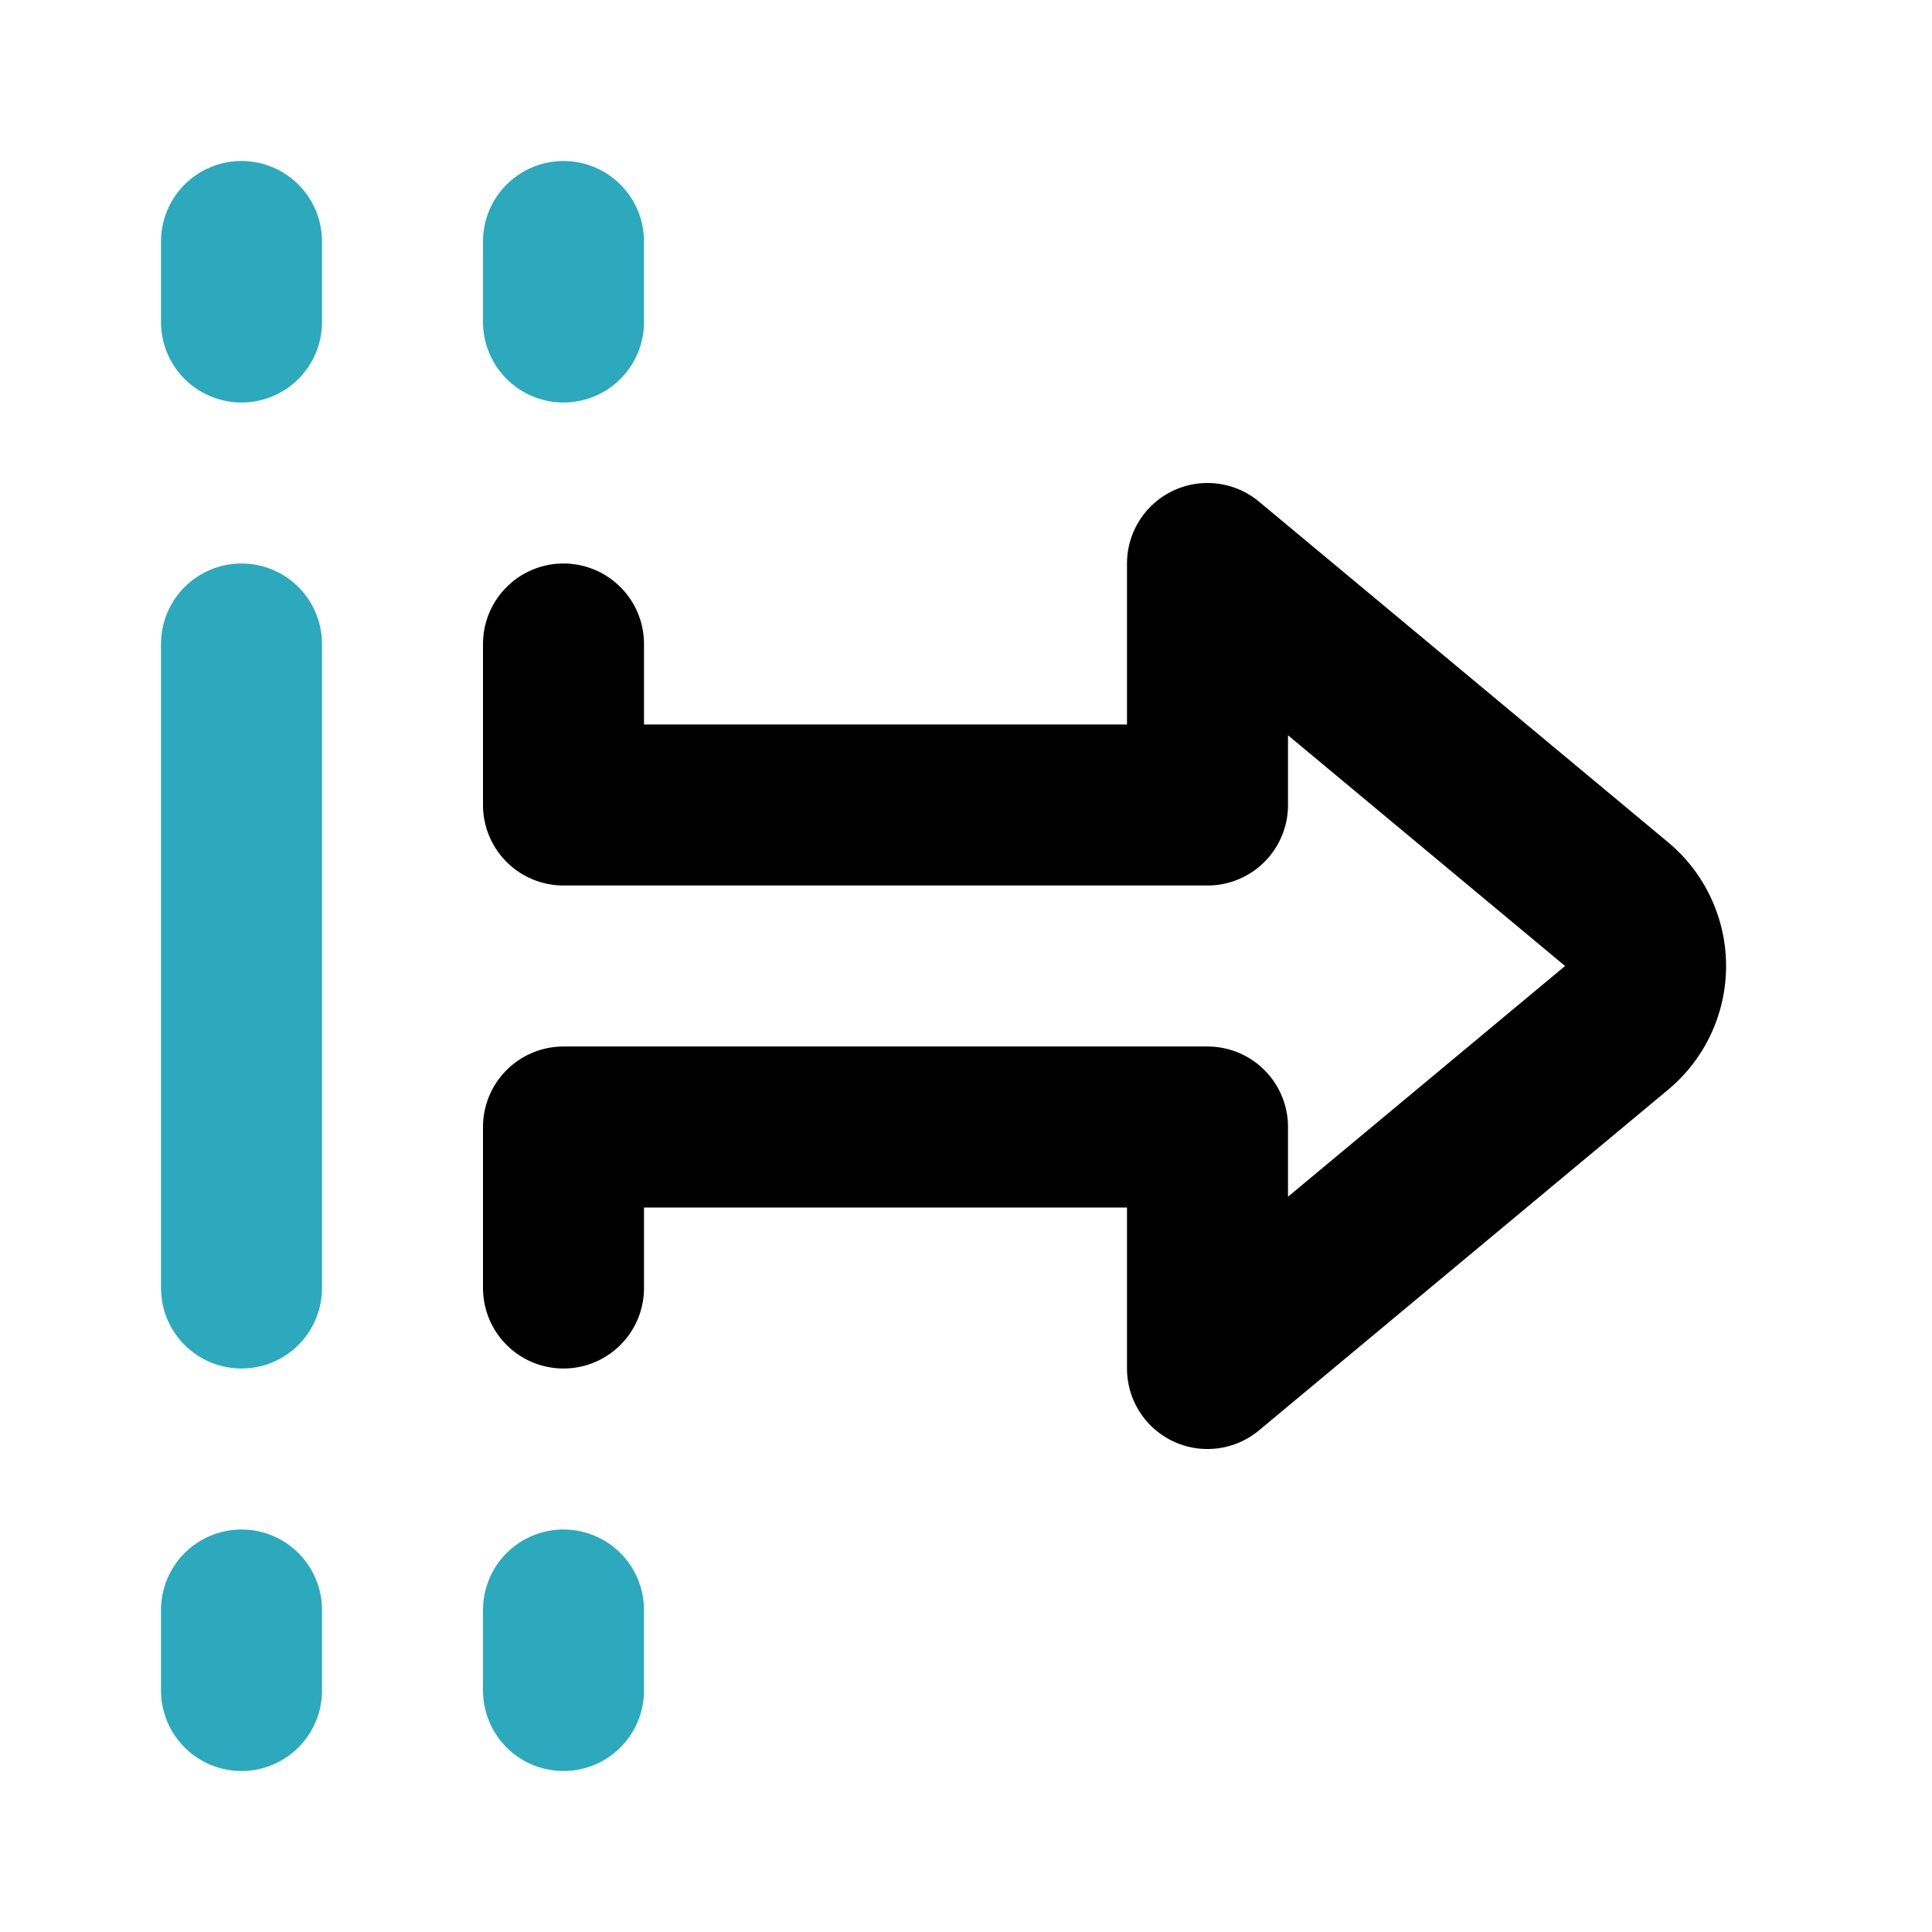
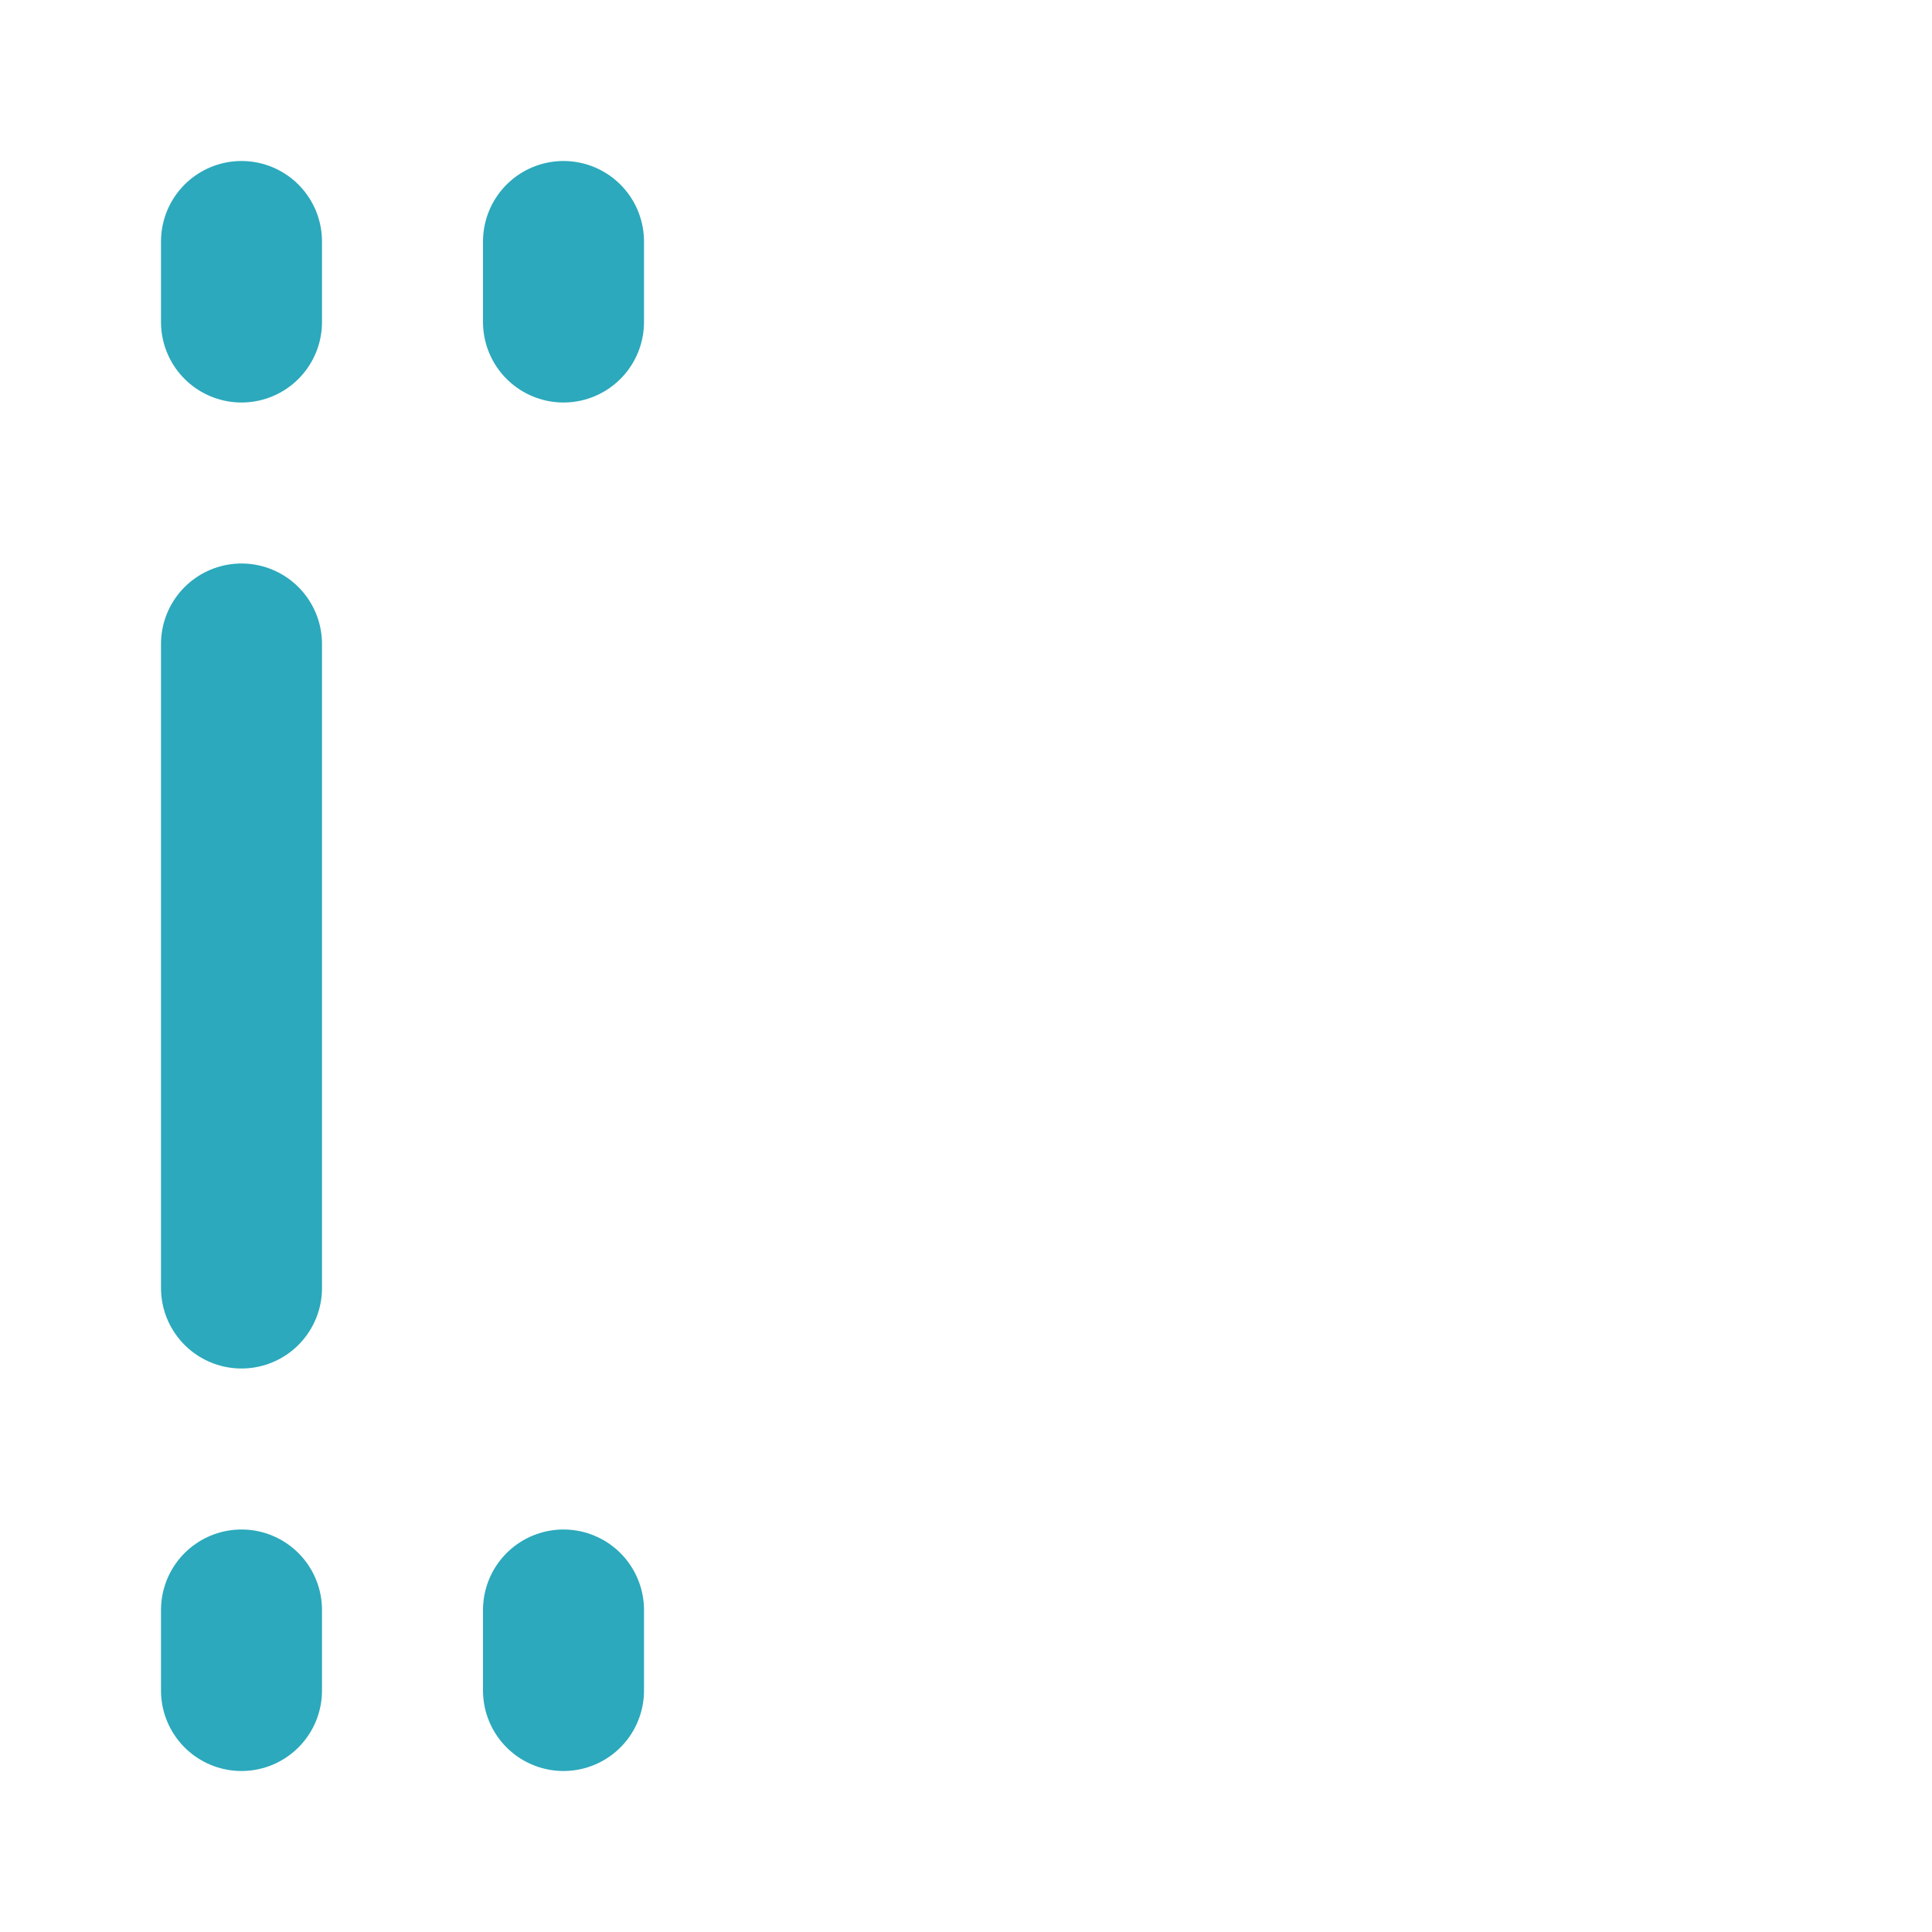
<svg xmlns="http://www.w3.org/2000/svg" fill="#000000" width="800px" height="800px" viewBox="0 0 24 24" id="right-junction-sign" data-name="Line Color" class="icon line-color">
  <path id="secondary" d="M7,20v1M3,20v1M7,4V3M3,4V3M3,16V8" style="fill: none; stroke: rgb(44, 169, 188); stroke-linecap: round; stroke-linejoin: round; stroke-width: 2;" />
-   <path id="primary" d="M7,8v2h8V7l5.08,4.23a1,1,0,0,1,0,1.54L15,17V14H7v2" style="fill: none; stroke: rgb(0, 0, 0); stroke-linecap: round; stroke-linejoin: round; stroke-width: 2;" />
</svg>